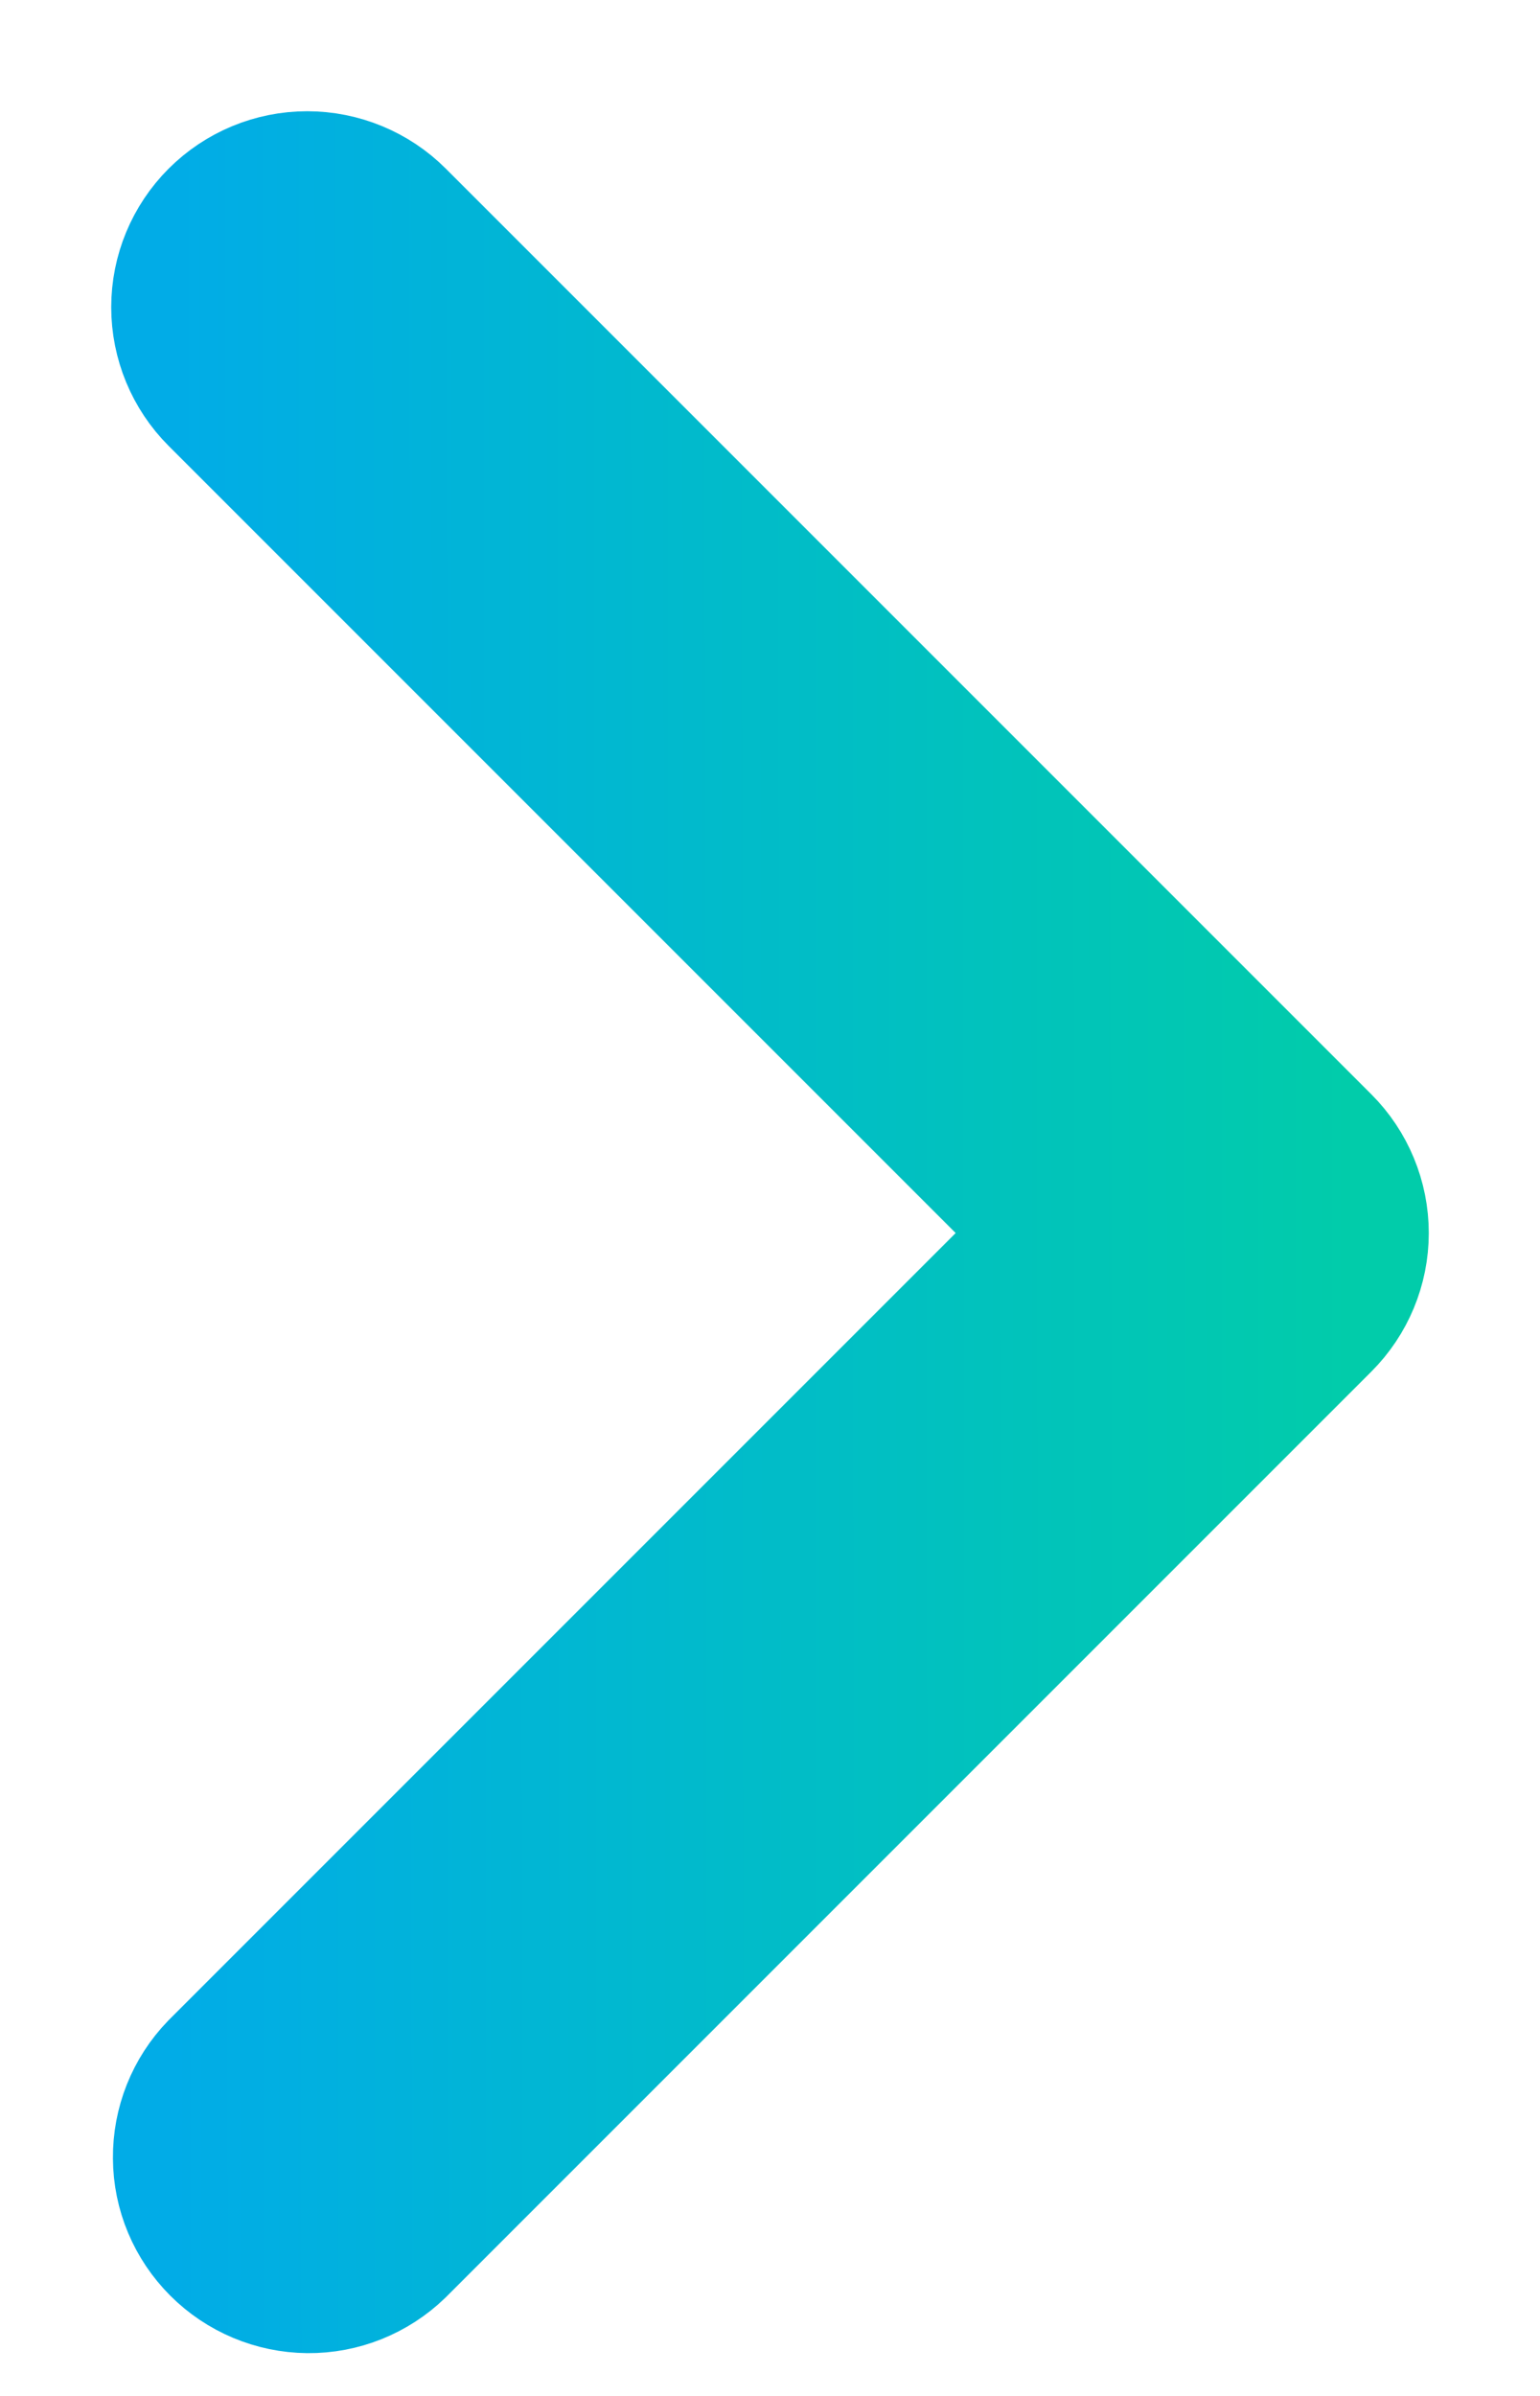
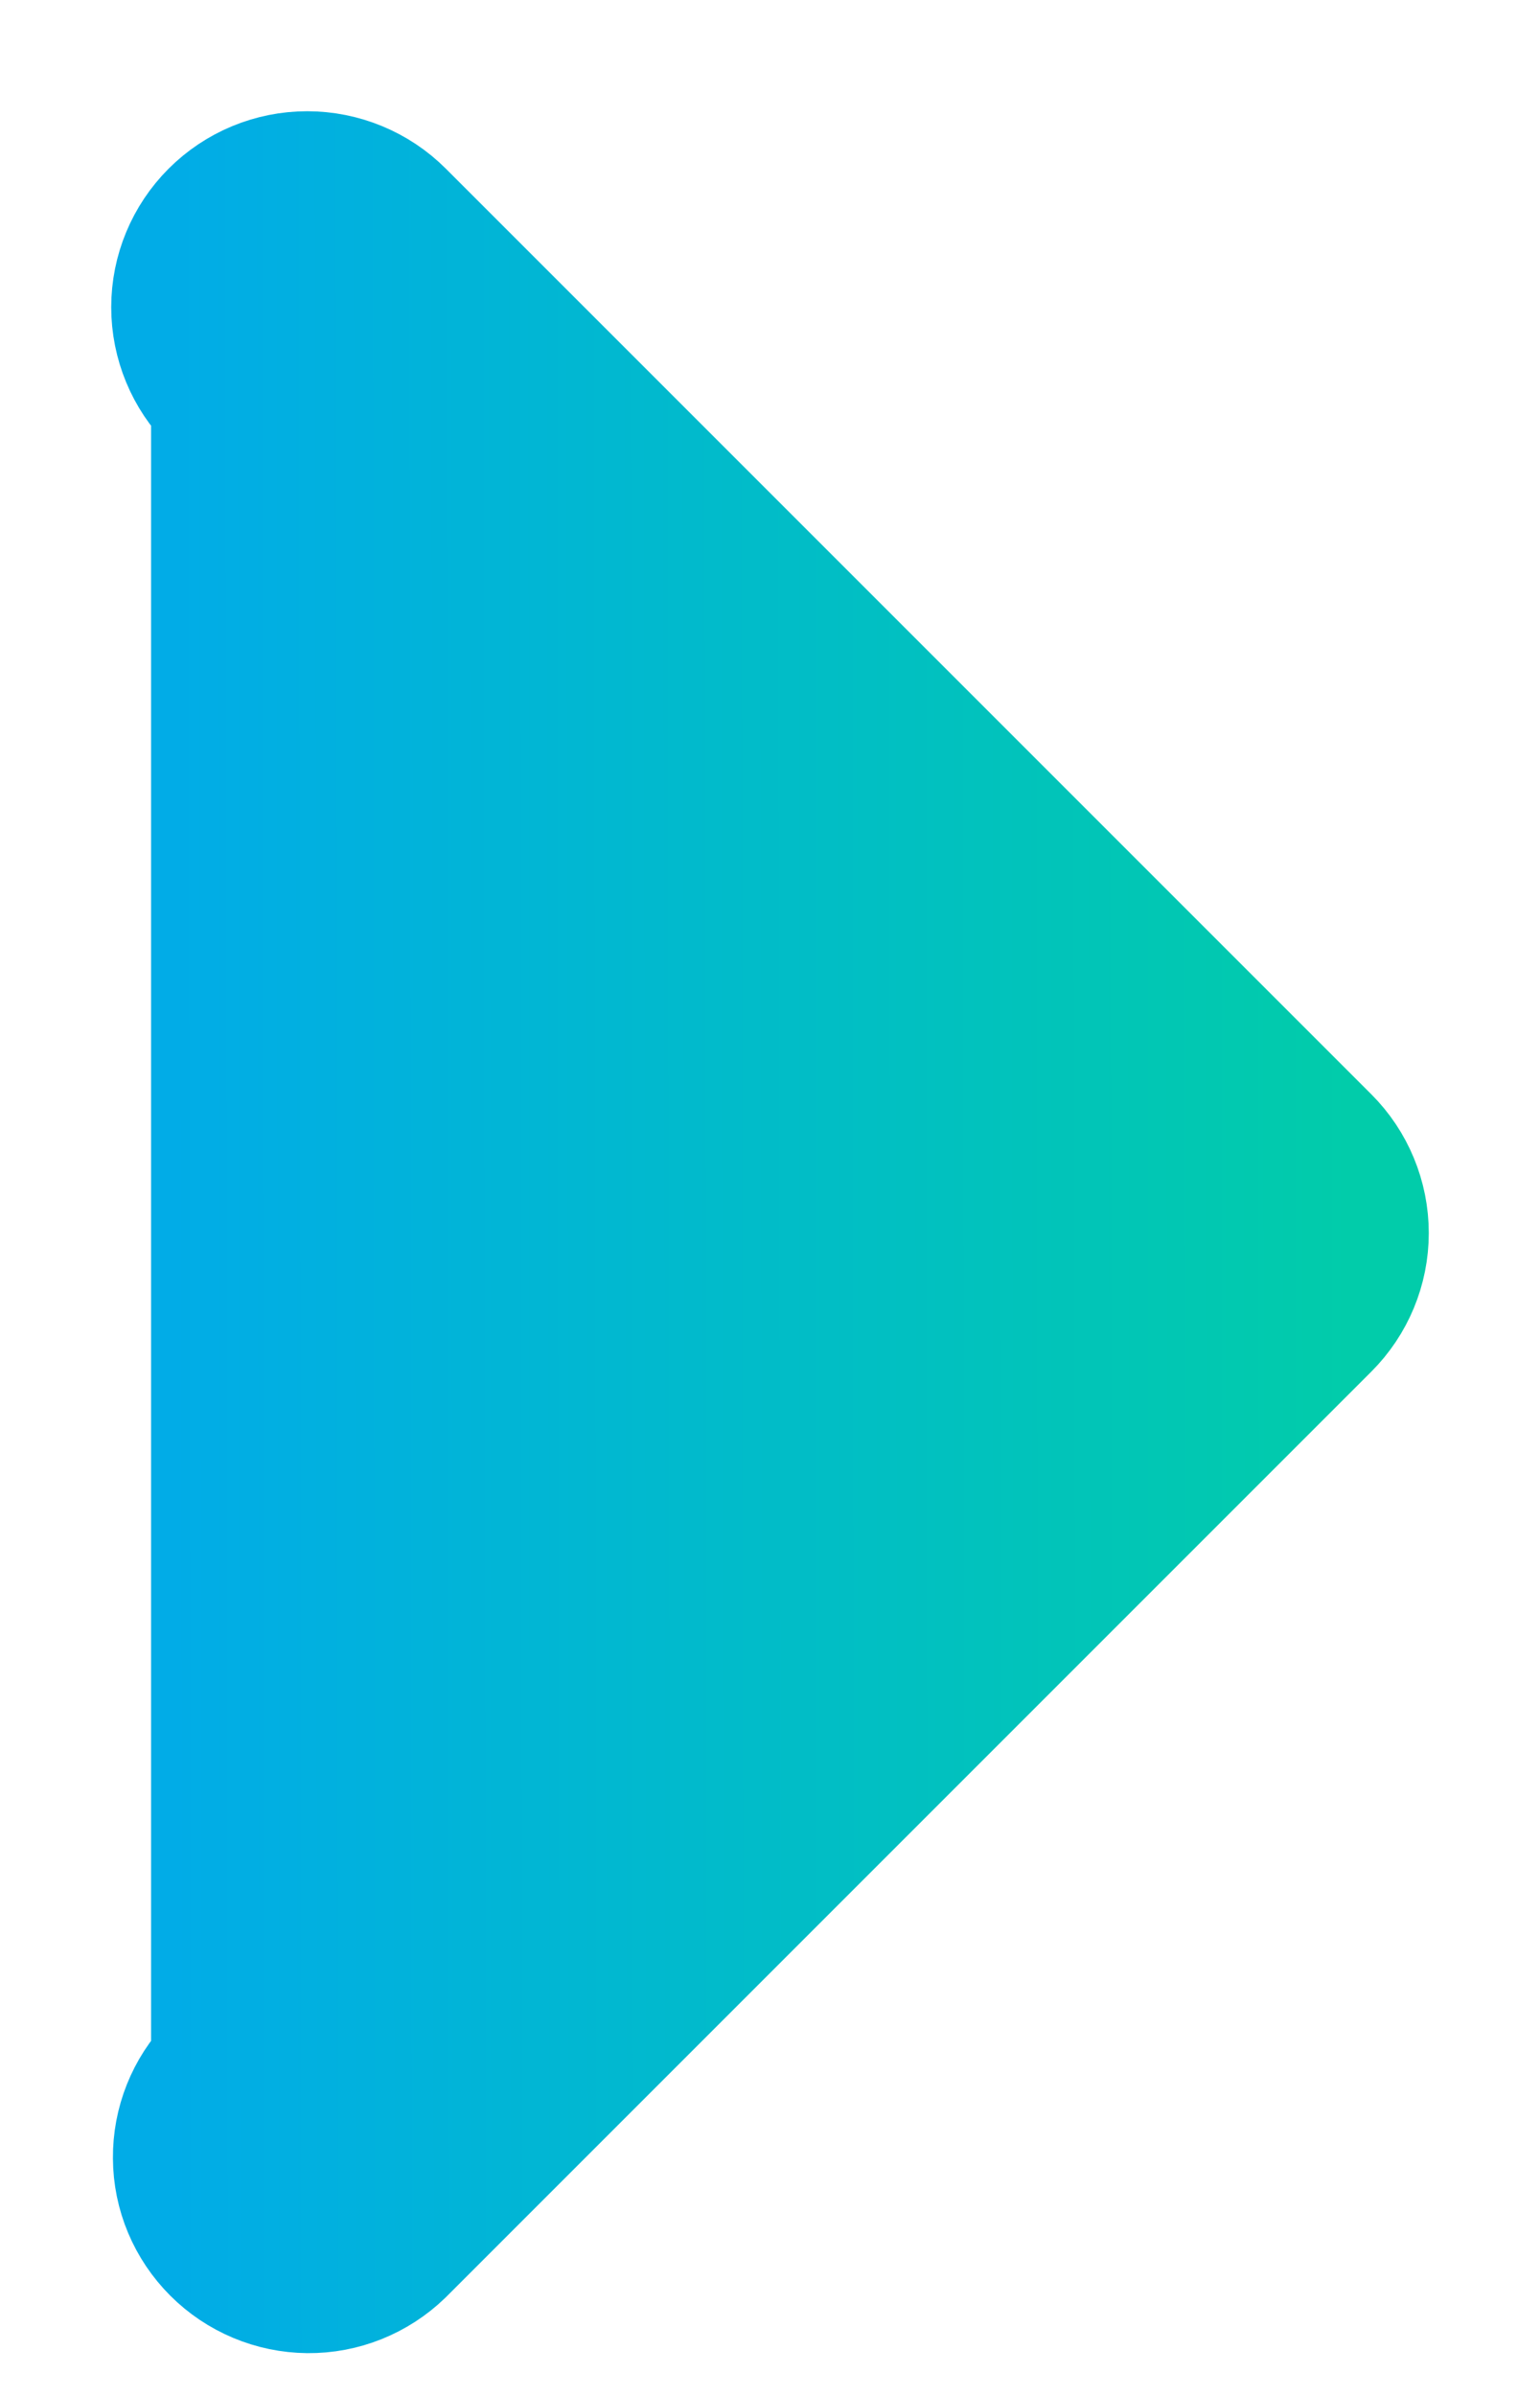
<svg xmlns="http://www.w3.org/2000/svg" width="9" height="14" viewBox="0 0 9 14" fill="none">
-   <path fill-rule="evenodd" clip-rule="evenodd" d="M1.233 1.233C1.382 1.084 1.584 1 1.795 1C2.006 1 2.209 1.084 2.358 1.233L7.767 6.642C7.916 6.791 8 6.994 8 7.205C8 7.416 7.916 7.618 7.767 7.767L2.358 13.176C2.208 13.321 2.007 13.402 1.798 13.4C1.59 13.398 1.39 13.314 1.243 13.167C1.095 13.019 1.011 12.82 1.01 12.611C1.008 12.403 1.088 12.202 1.233 12.052L6.08 7.205L1.233 2.358C1.084 2.209 1 2.006 1 1.795C1 1.584 1.084 1.382 1.233 1.233Z" fill="url(#paint0_linear_1488_93)" stroke="url(#paint1_linear_1488_93)" stroke-width="0.7" />
+   <path fill-rule="evenodd" clip-rule="evenodd" d="M1.233 1.233C1.382 1.084 1.584 1 1.795 1C2.006 1 2.209 1.084 2.358 1.233L7.767 6.642C7.916 6.791 8 6.994 8 7.205C8 7.416 7.916 7.618 7.767 7.767L2.358 13.176C2.208 13.321 2.007 13.402 1.798 13.4C1.59 13.398 1.39 13.314 1.243 13.167C1.095 13.019 1.011 12.82 1.01 12.611C1.008 12.403 1.088 12.202 1.233 12.052L1.233 2.358C1.084 2.209 1 2.006 1 1.795C1 1.584 1.084 1.382 1.233 1.233Z" fill="url(#paint0_linear_1488_93)" stroke="url(#paint1_linear_1488_93)" stroke-width="0.7" />
  <defs>
    <linearGradient id="paint0_linear_1488_93" x1="1" y1="7.409" x2="7.895" y2="7.401" gradientUnits="userSpaceOnUse">
      <stop stop-color="#01ACE7" />
      <stop offset="1" stop-color="#01CCAA" />
    </linearGradient>
    <linearGradient id="paint1_linear_1488_93" x1="1" y1="7.409" x2="7.895" y2="7.401" gradientUnits="userSpaceOnUse">
      <stop stop-color="#01ACE7" />
      <stop offset="1" stop-color="#01CCAA" />
    </linearGradient>
  </defs>
</svg>